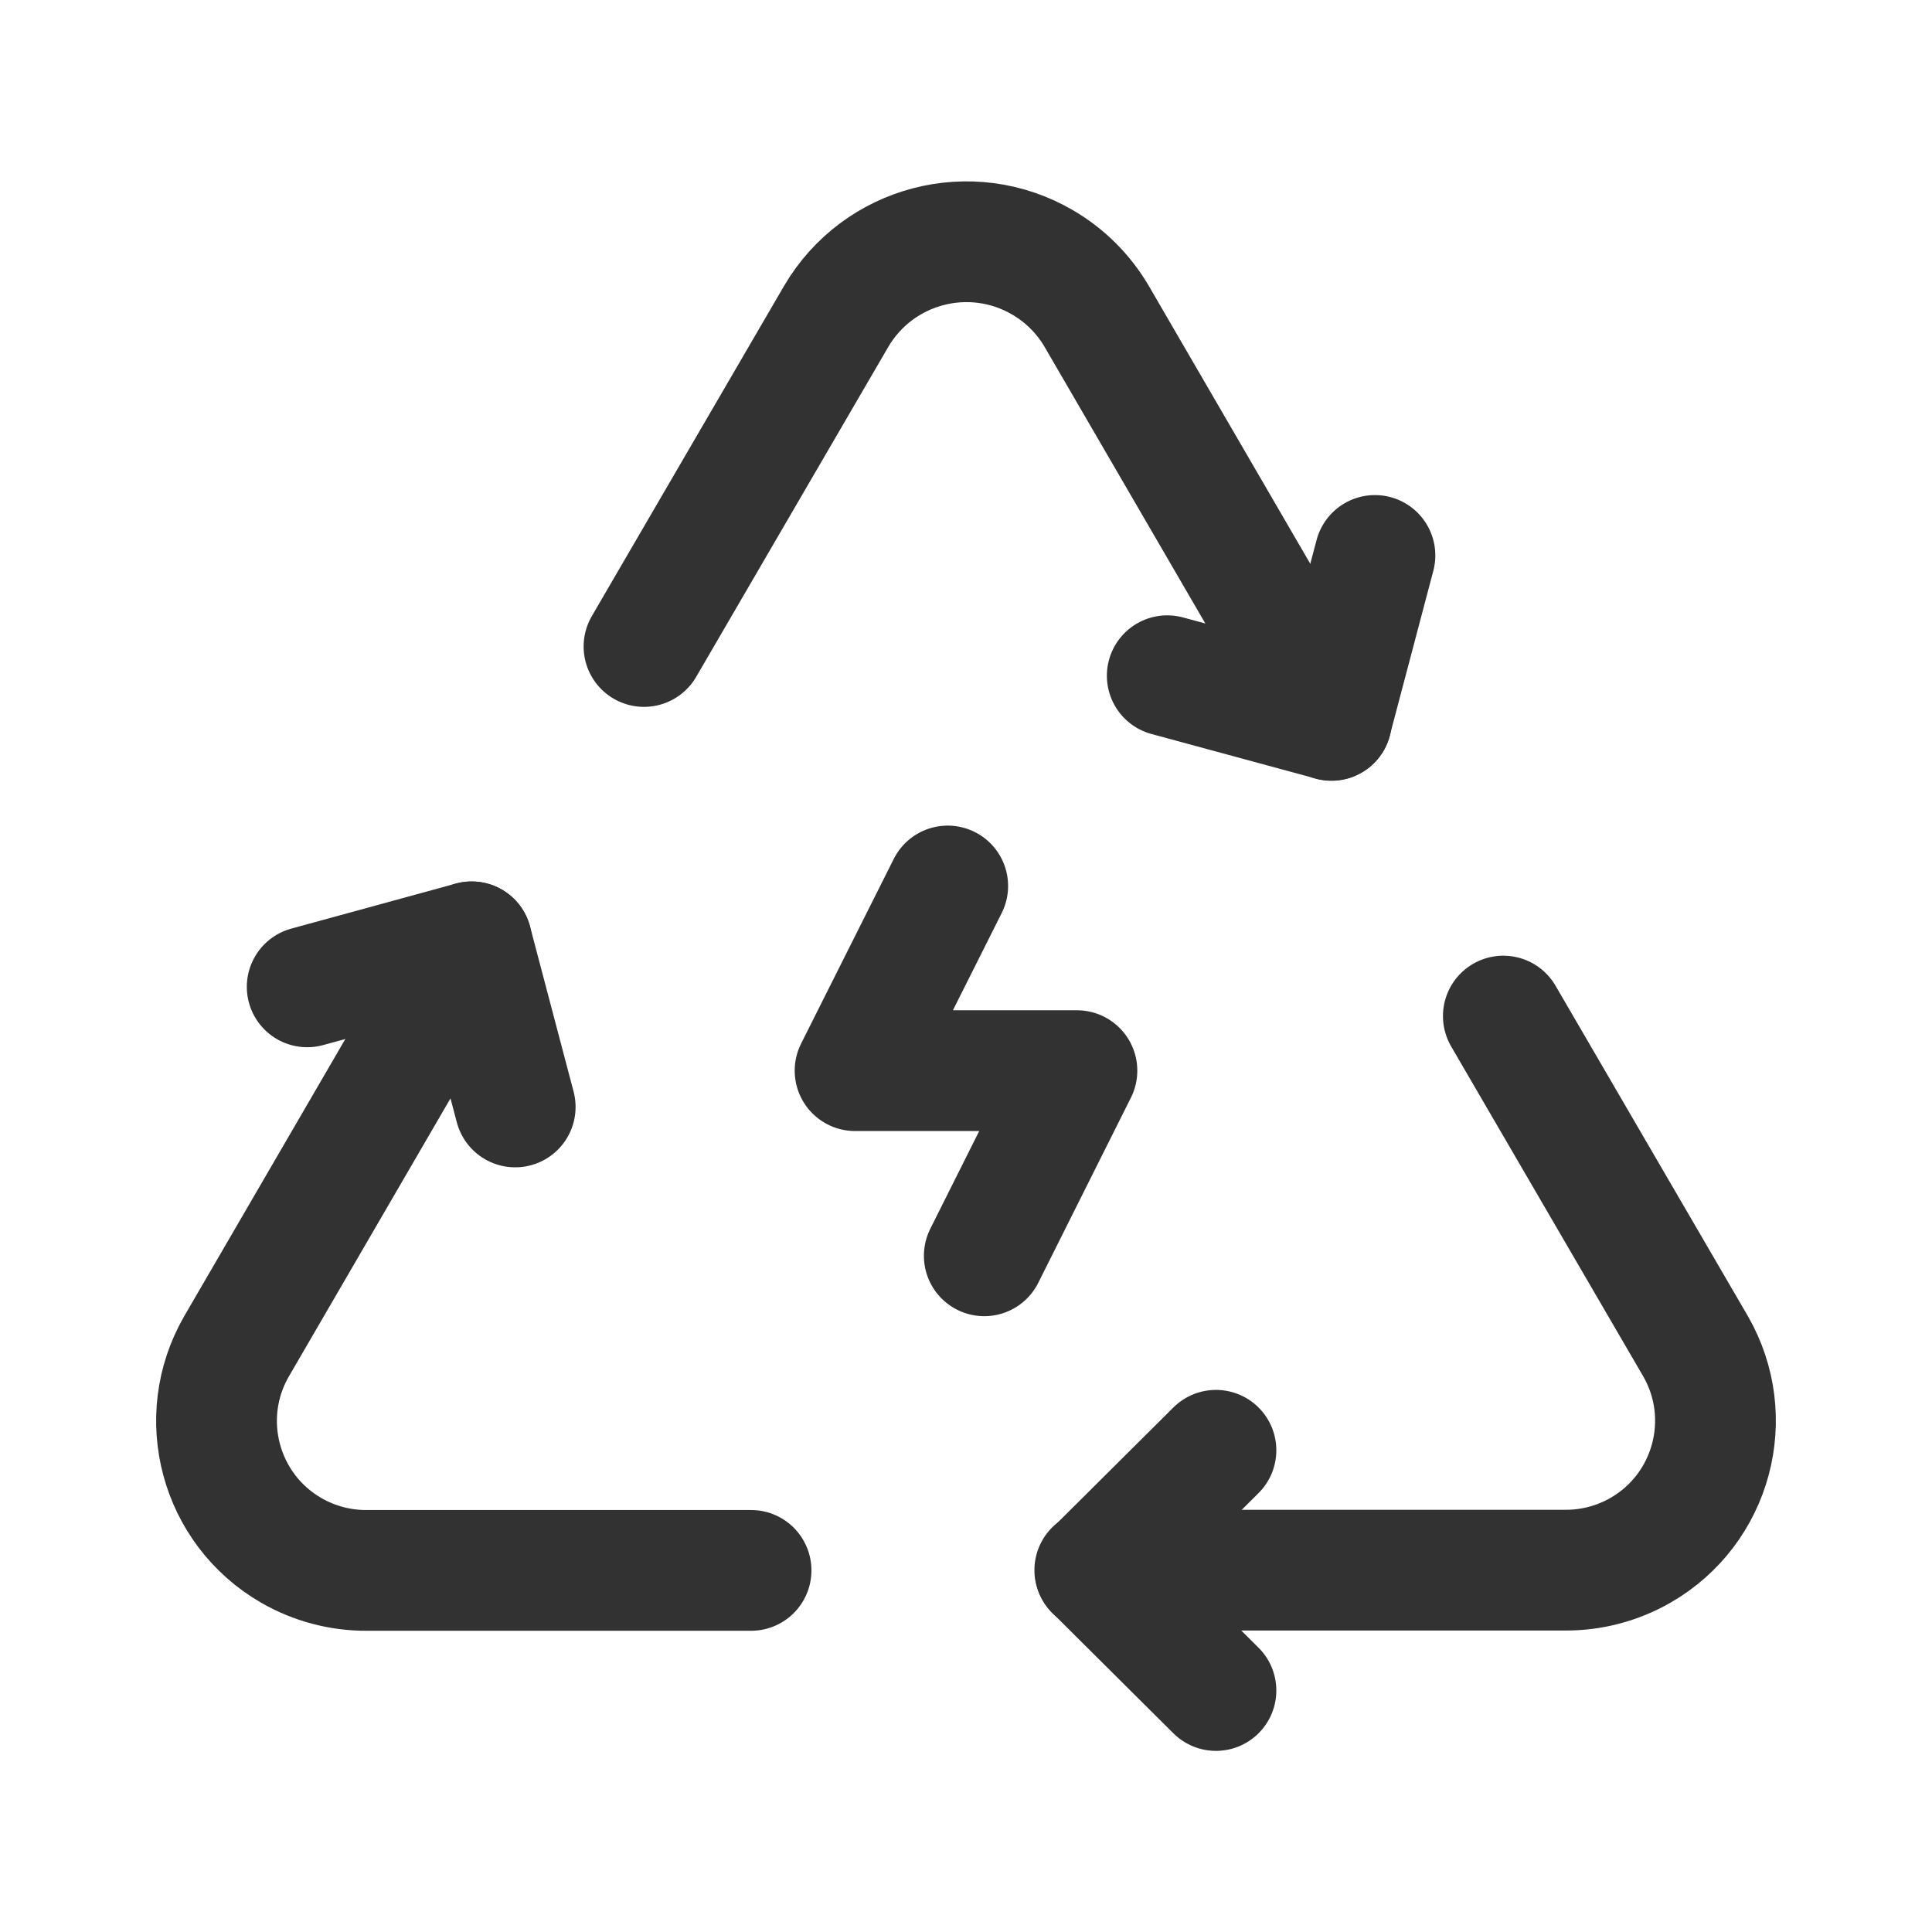
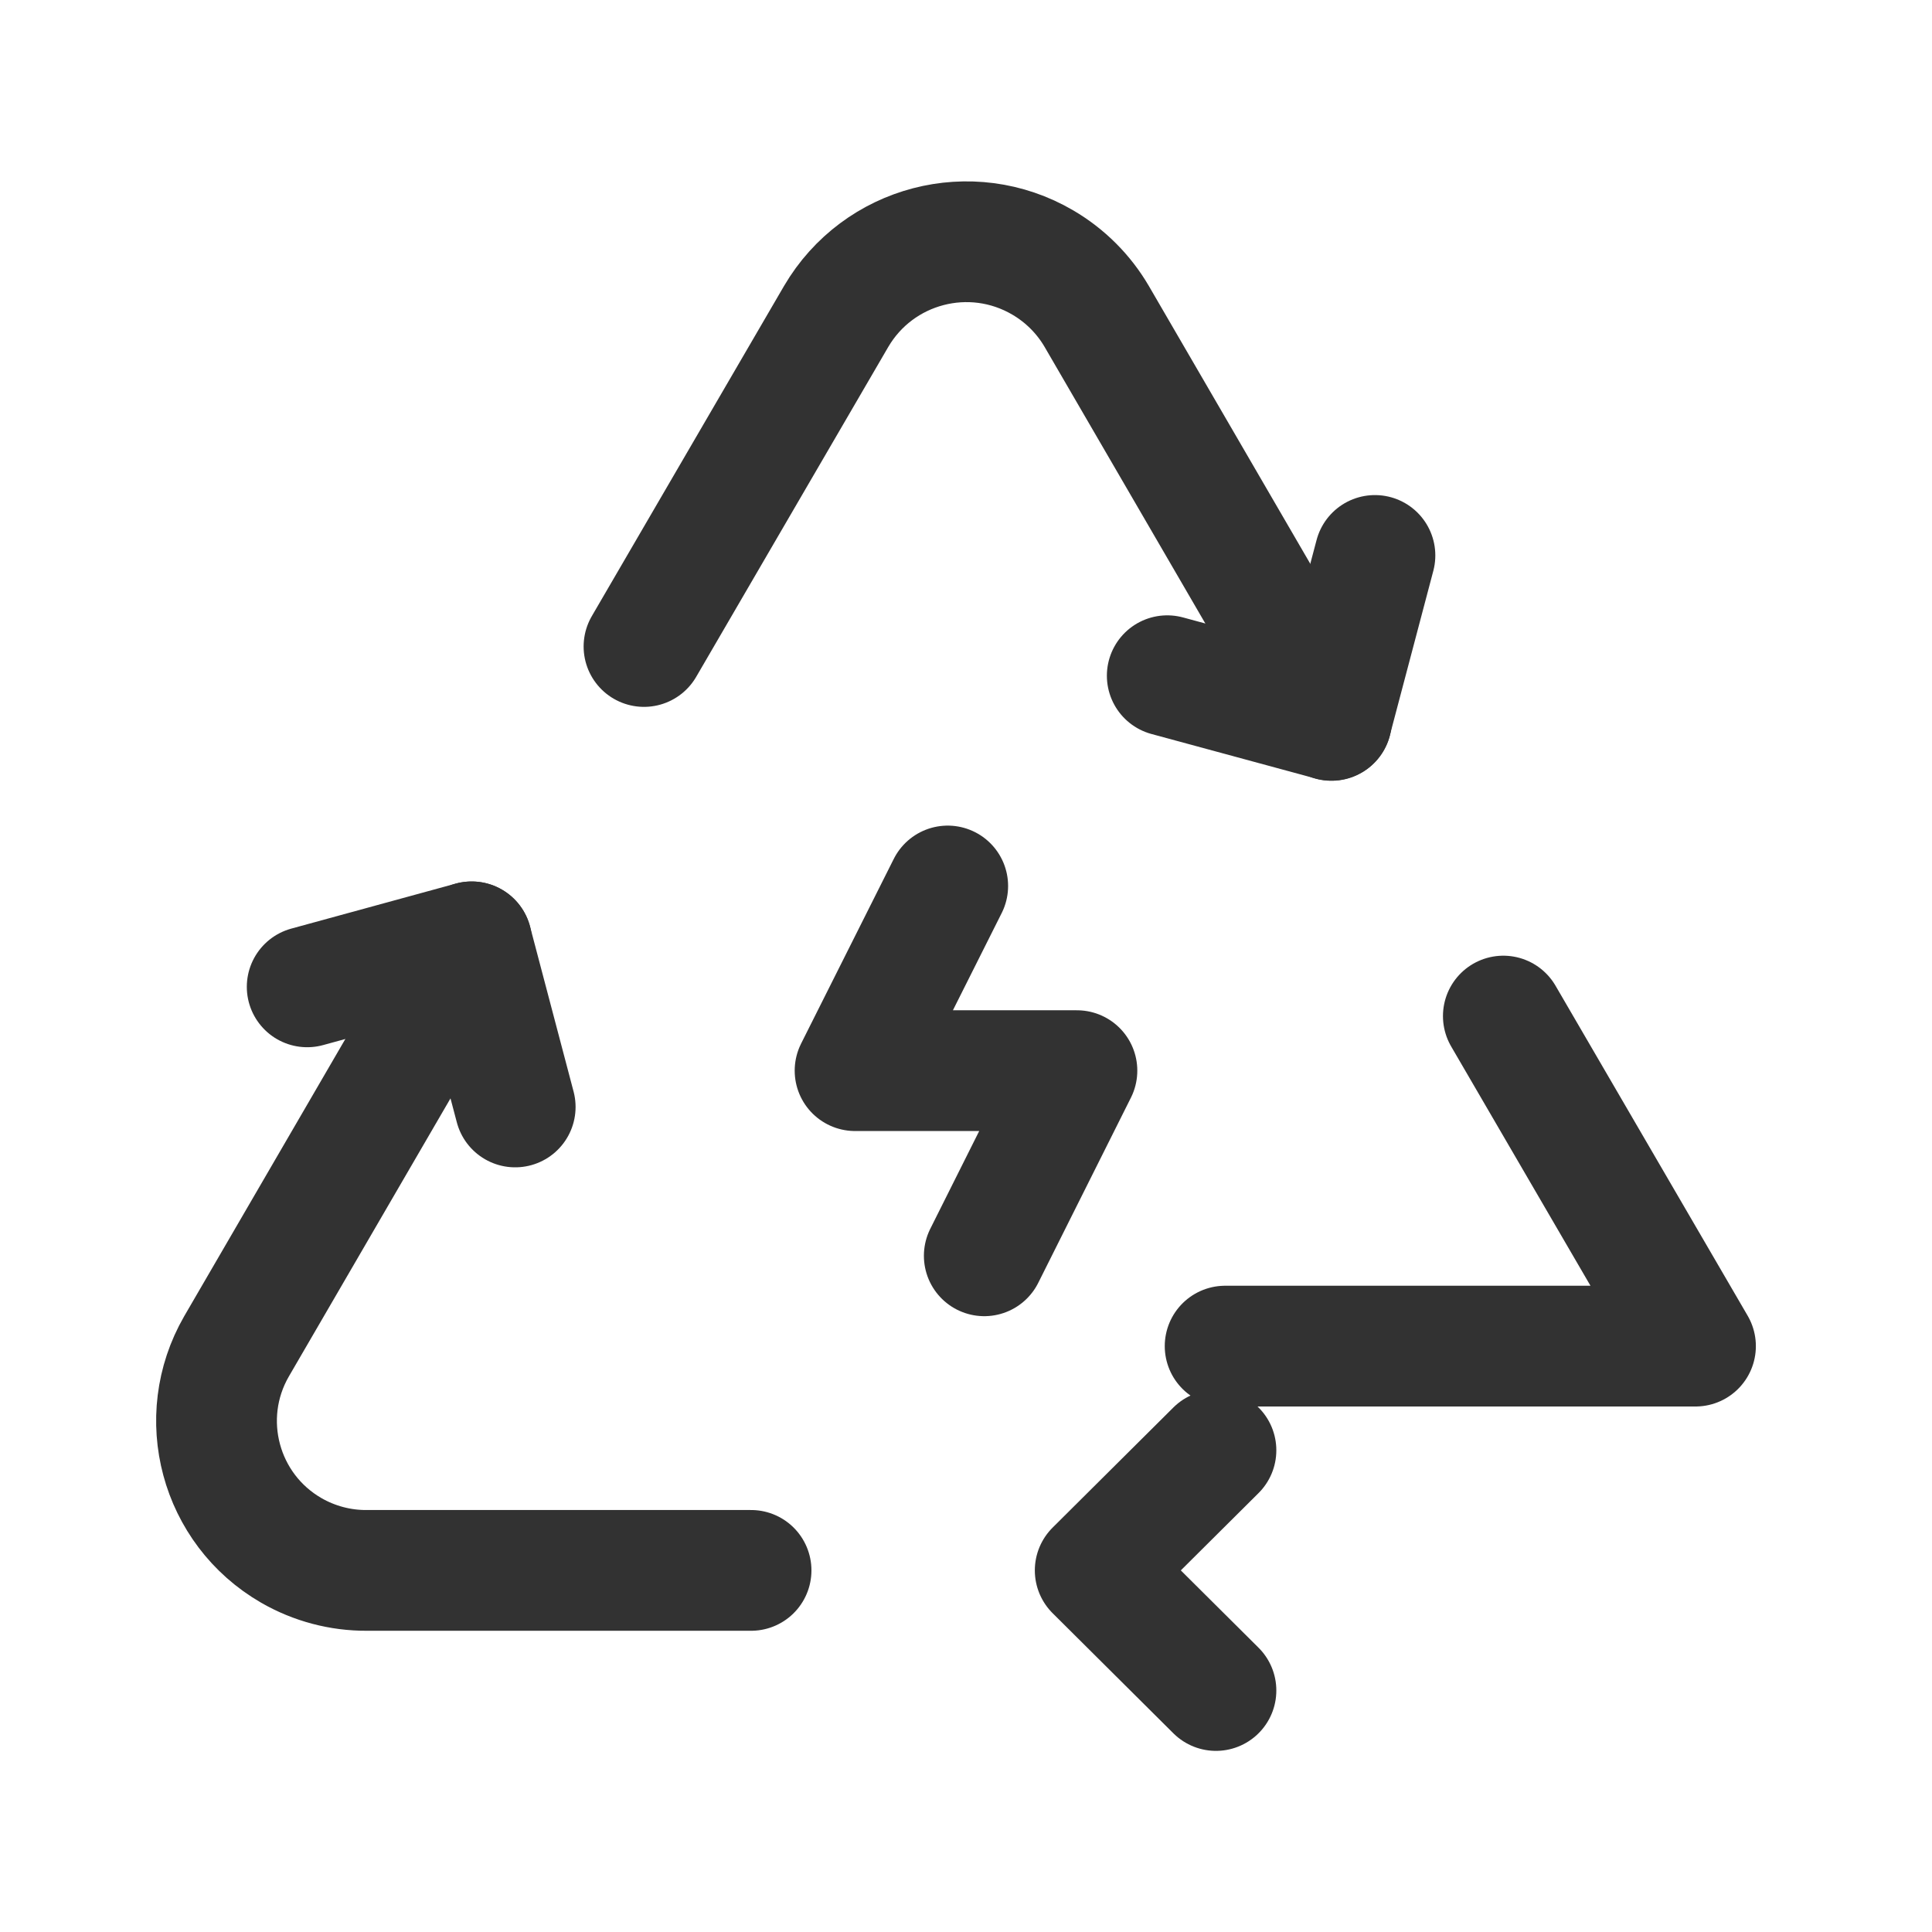
<svg xmlns="http://www.w3.org/2000/svg" version="1.1" viewBox="0 0 24 24">
  <g fill="none">
-     <path d="M0 0h24v24h-24Z" />
    <path stroke="#323232" stroke-linecap="round" stroke-linejoin="round" stroke-width="1.5" d="M15.105 21l-1.5-1.492 1.5-1.492" />
-     <path stroke="#323232" stroke-linecap="round" stroke-linejoin="round" stroke-width="1.5" d="M18.675 12.622l2.387 4.1 5.8098e-08 1.00769e-07c.512.888.207 2.023-.681 2.535 -.285.164-.609.25-.938.248h-5.843" />
+     <path stroke="#323232" stroke-linecap="round" stroke-linejoin="round" stroke-width="1.5" d="M18.675 12.622l2.387 4.1 5.8098e-08 1.00769e-07h-5.843" />
    <path stroke="#323232" stroke-linecap="round" stroke-linejoin="round" stroke-width="1.5" d="M5.859 11.7l-2.921 5.025 -8.38863e-08 1.45497e-07c-.512.888-.207 2.023.681 2.535 .285.164.609.25.938.248h4.773" />
    <path stroke="#323232" stroke-linecap="round" stroke-linejoin="round" stroke-width="1.5" d="M8 8.031l2.387-4.1 1.02104e-08-1.7421e-08c.524-.894 1.673-1.194 2.567-.67 .277.162.508.393.67.67l2.916 5.018" />
    <path stroke="#323232" stroke-linecap="round" stroke-linejoin="round" stroke-width="1.5" d="M3.816 12.259l2.043-.559 .541 2.051" />
    <path stroke="#323232" stroke-linecap="round" stroke-linejoin="round" stroke-width="1.5" d="M17.08 6.9l-.541 2.047 -2.039-.553" />
    <path stroke="#323232" stroke-linecap="round" stroke-linejoin="round" stroke-width="1.5" d="M12.227 15.6l1.151-2.3h-2.756l1.151-2.294" />
  </g>
</svg>